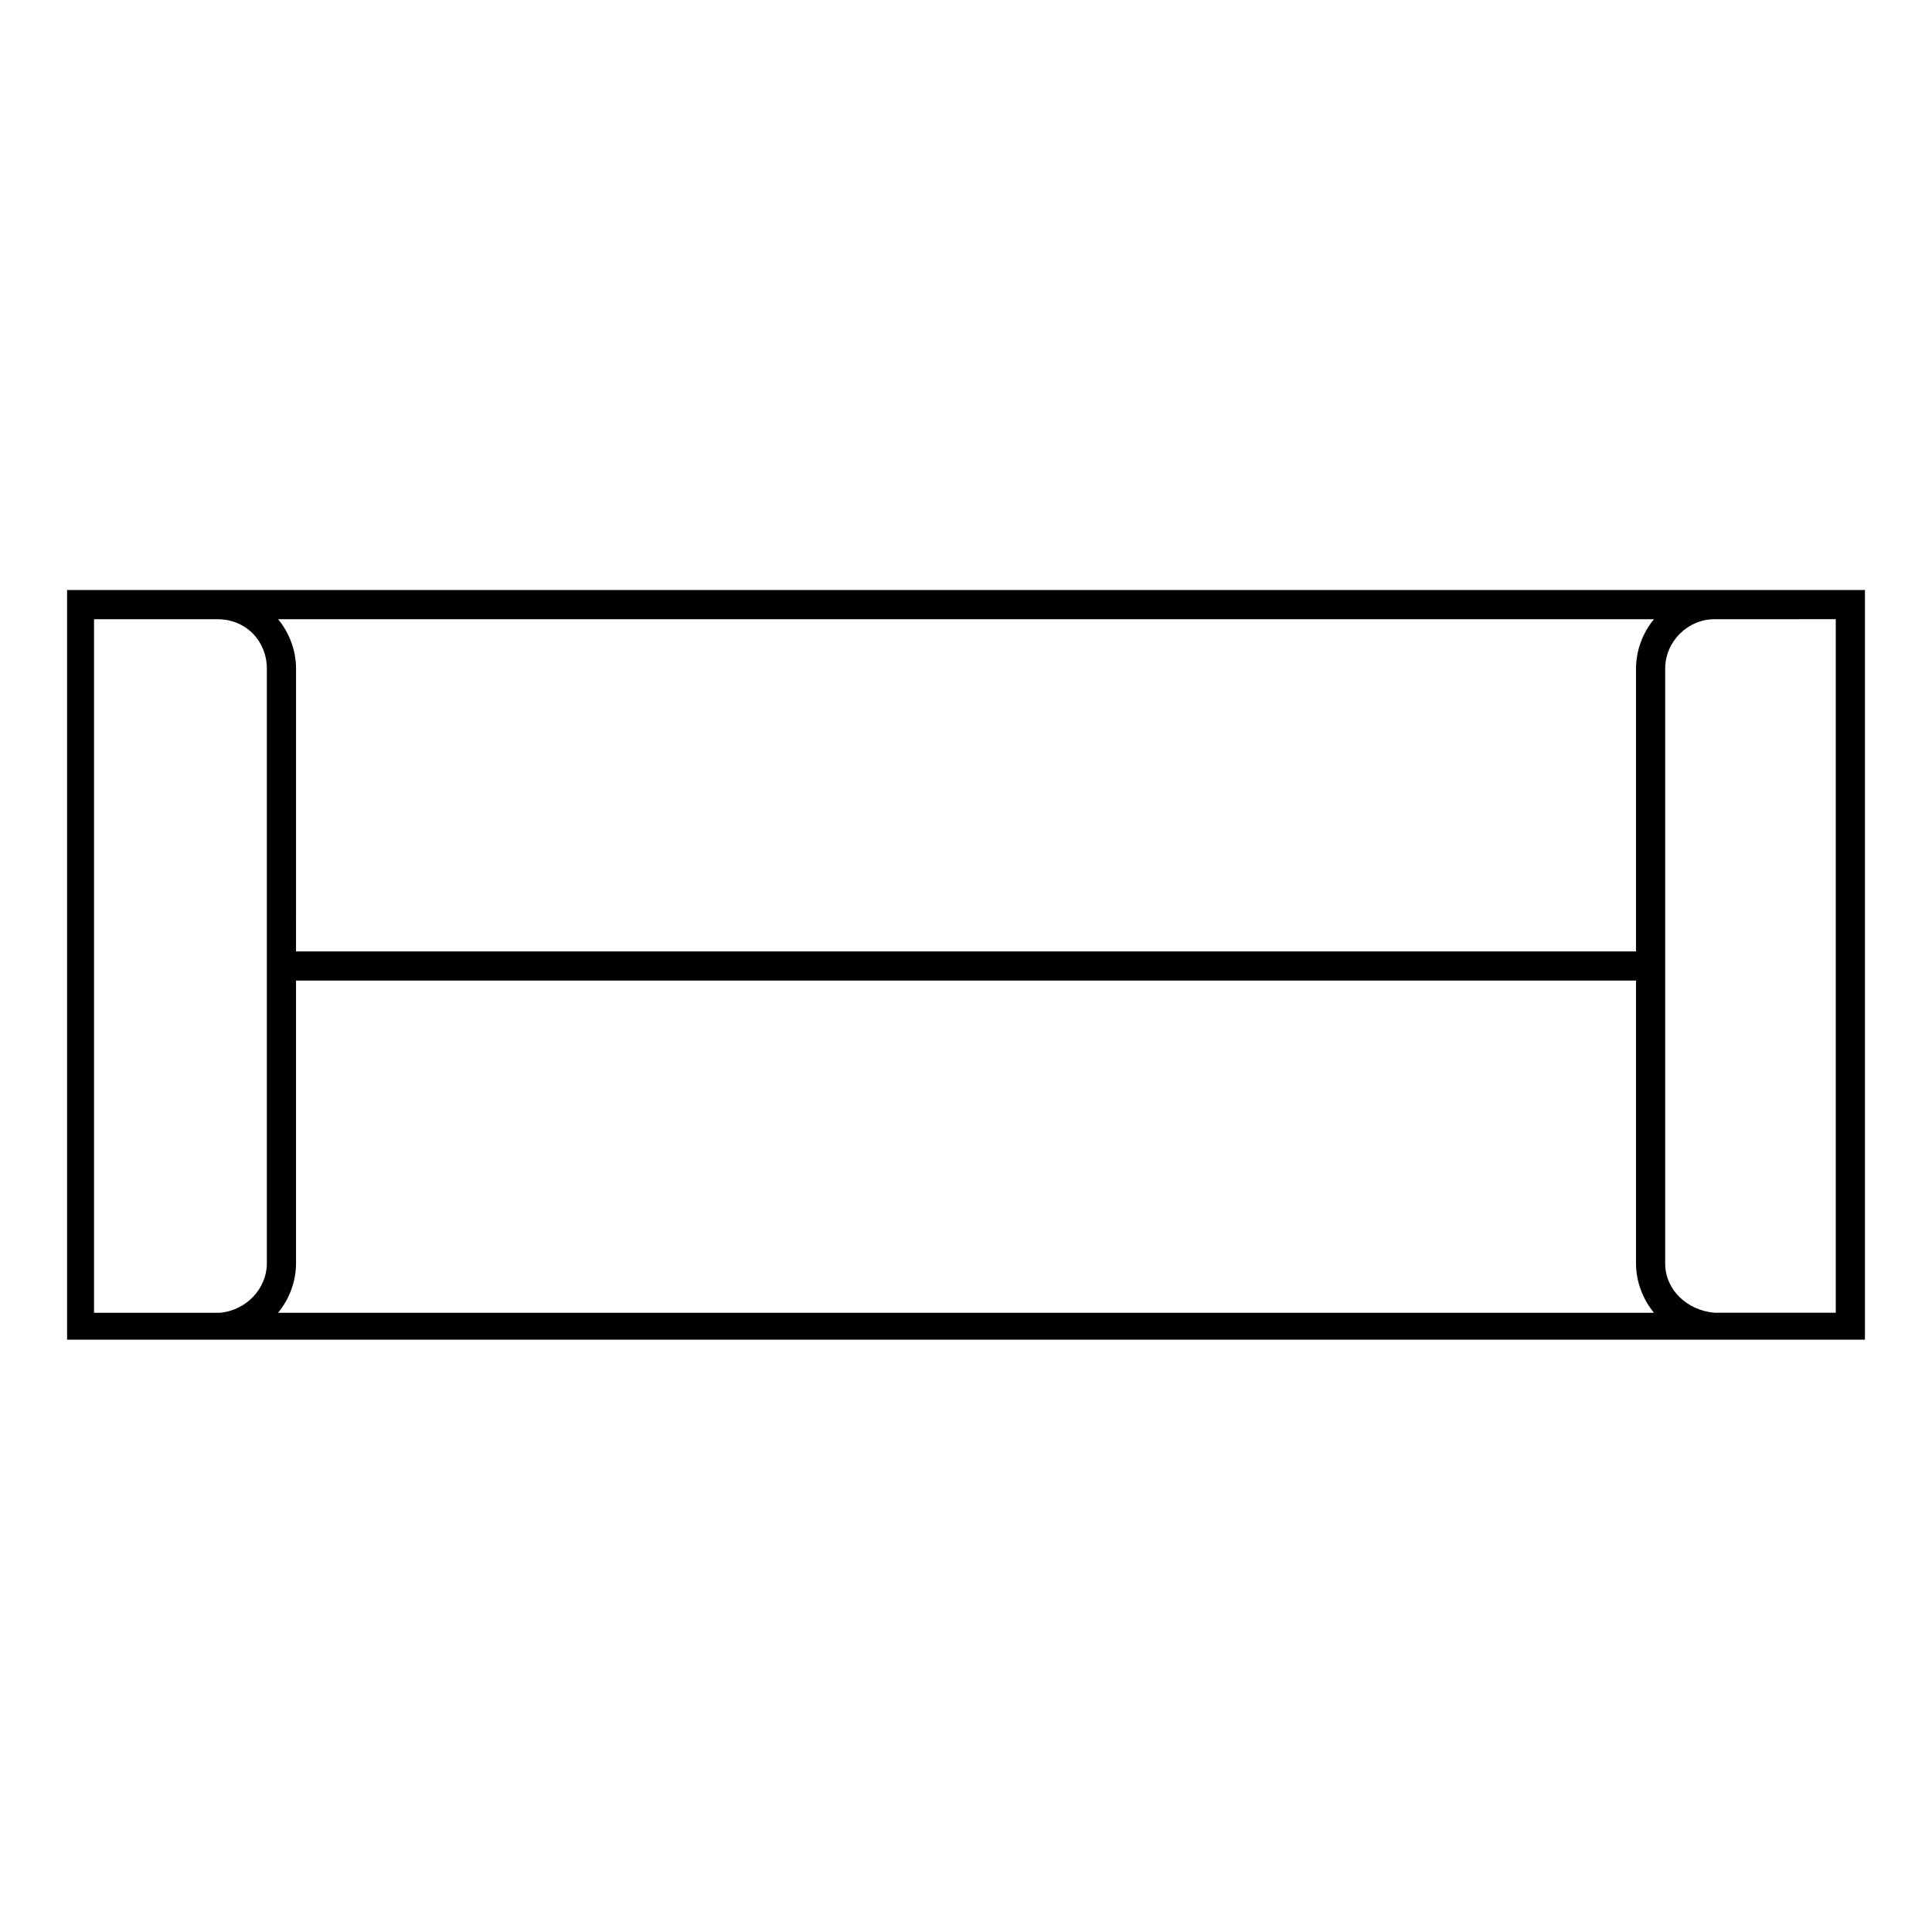
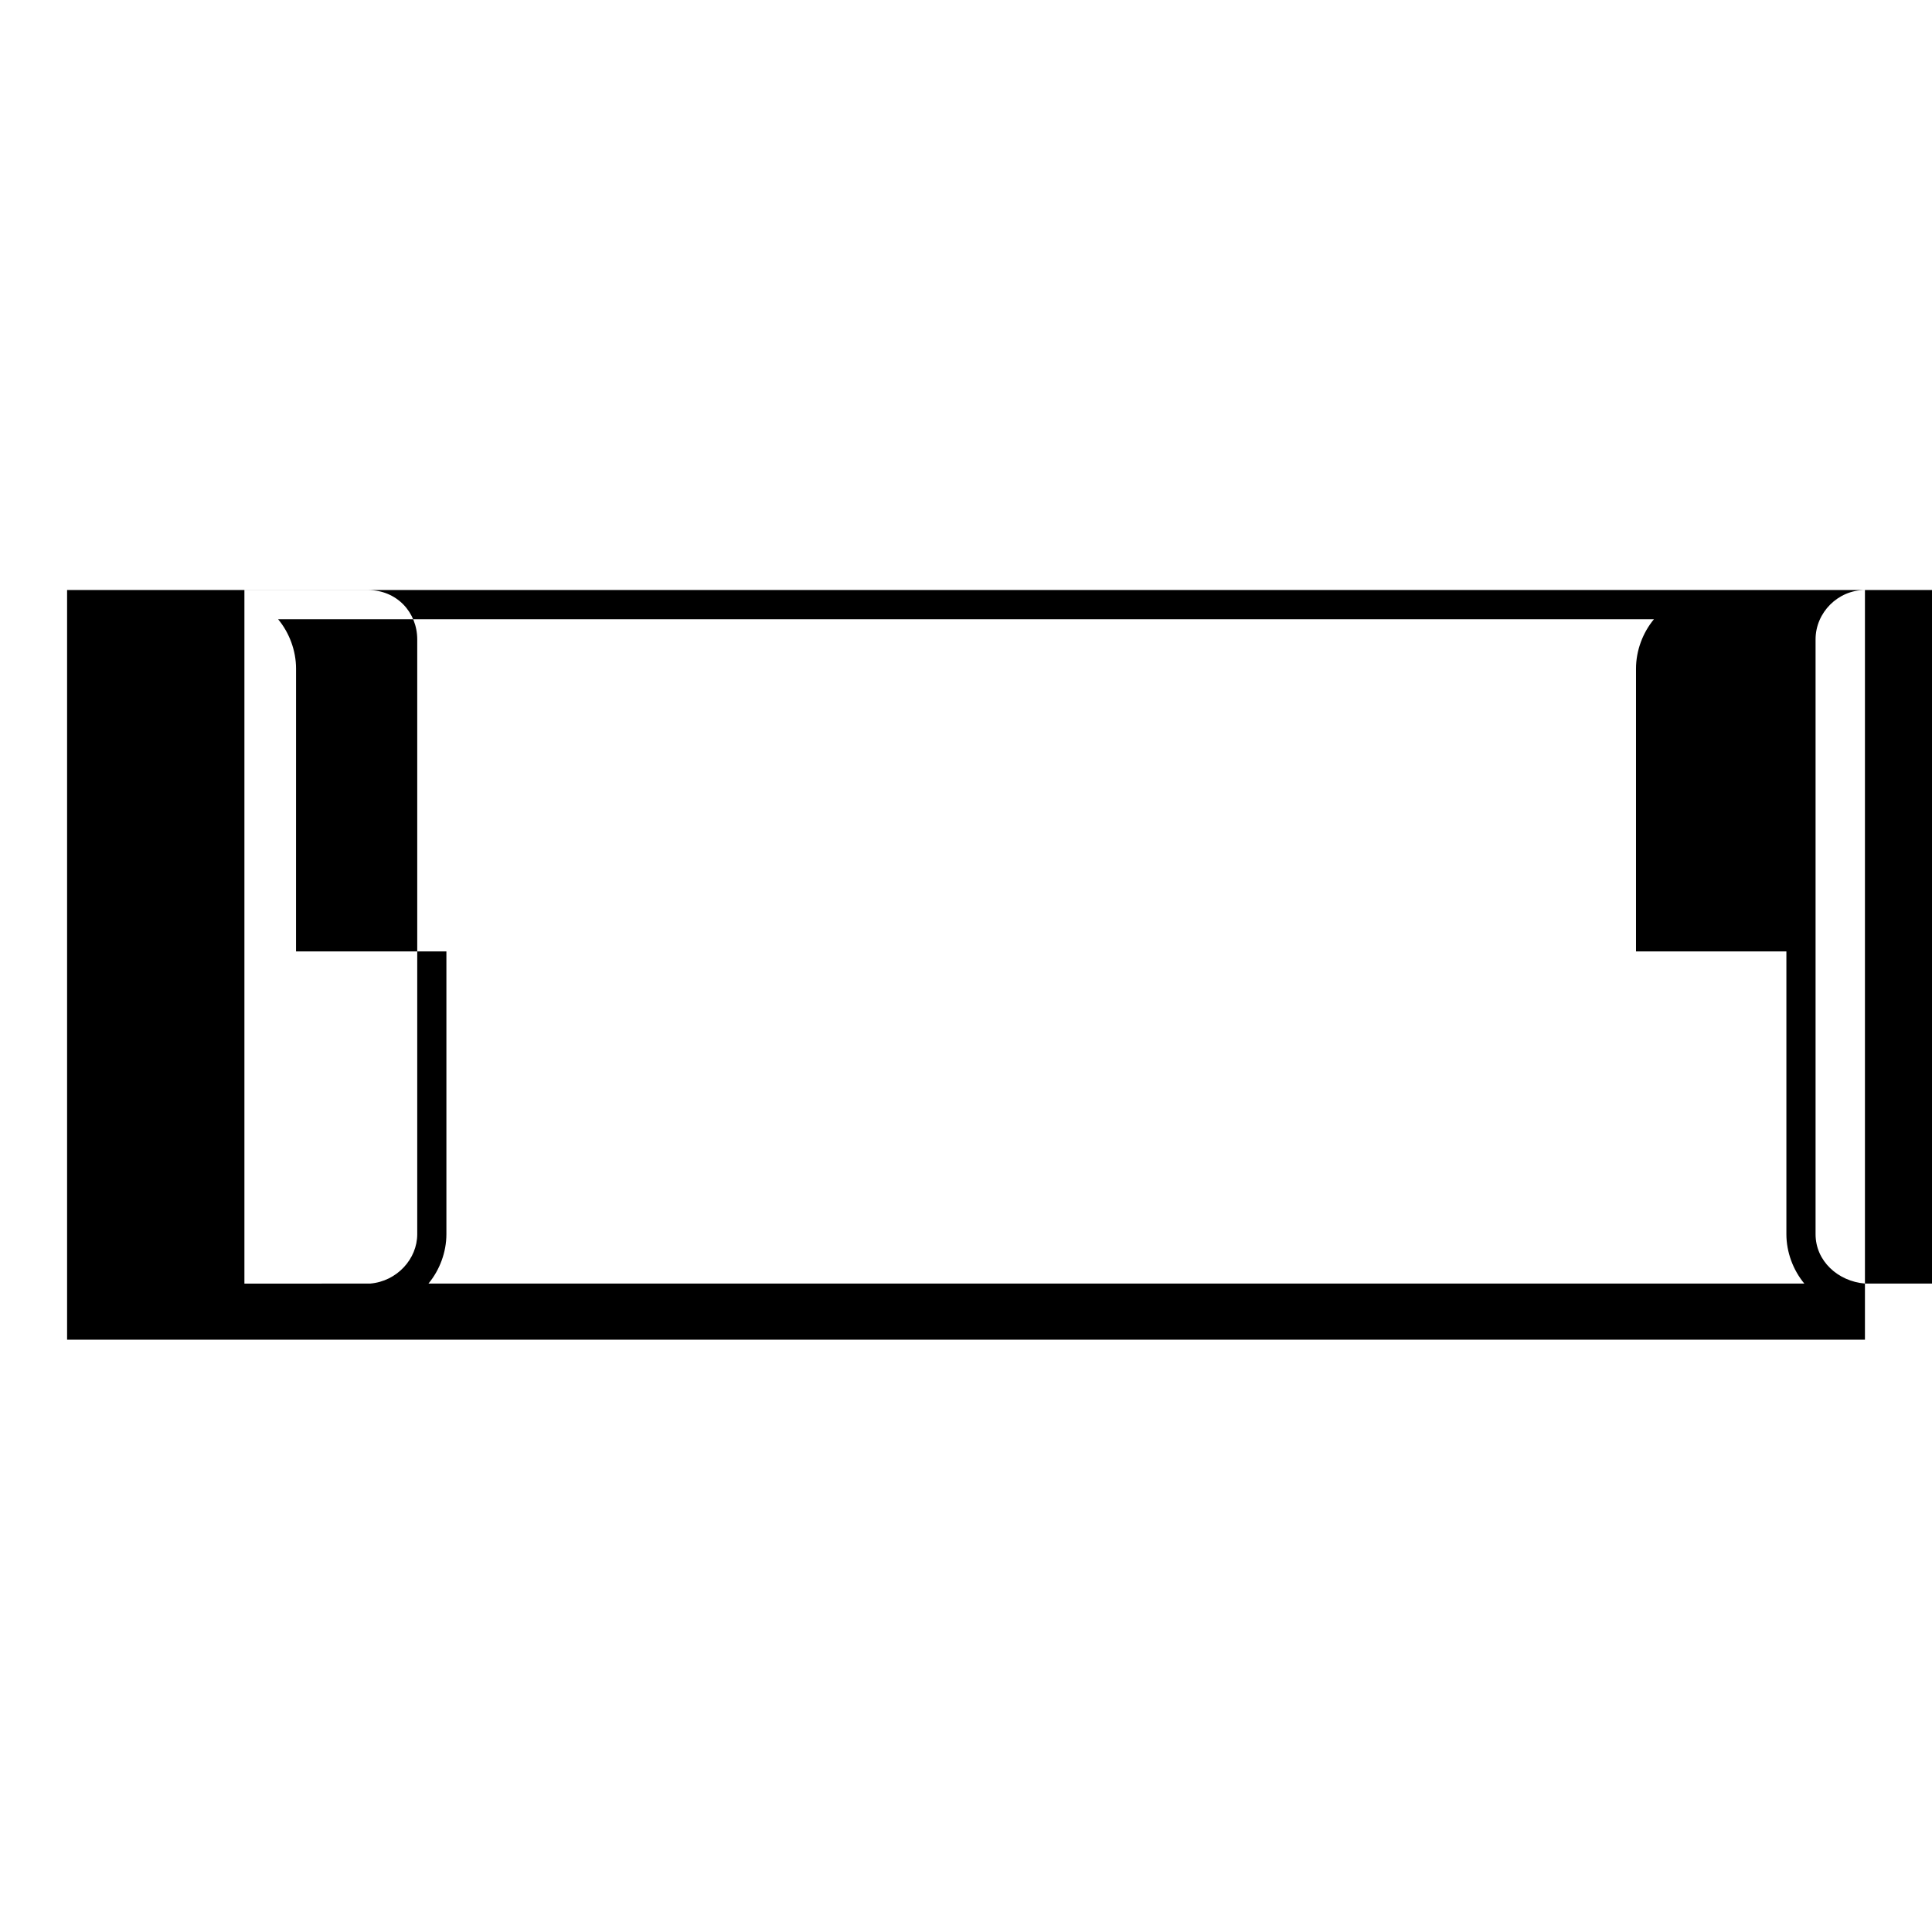
<svg xmlns="http://www.w3.org/2000/svg" fill="#000000" width="800px" height="800px" version="1.1" viewBox="144 144 512 512">
-   <path d="m222.45 396.13h355.11v-74.945c0-4.758 1.785-9.516 4.758-13.086h-364.62c2.973 3.57 4.758 8.328 4.758 13.086zm415.78-95.766v198.67h-476.45v-198.67zm-39.852 7.734c-7.137 0-13.086 5.949-13.086 13.086v157.62c0 7.137 5.949 12.492 13.086 13.086h32.121v-183.8zm-16.059 183.8c-2.973-3.57-4.758-8.328-4.758-13.086v-74.945h-355.11v74.945c0 4.758-1.785 9.516-4.758 13.086zm-380.09 0c7.137-0.594 12.492-6.543 12.492-13.086v-157.62c0-7.137-5.352-13.086-13.086-13.086h-32.715v183.8z" />
+   <path d="m222.45 396.13h355.11v-74.945c0-4.758 1.785-9.516 4.758-13.086h-364.62c2.973 3.57 4.758 8.328 4.758 13.086zm415.78-95.766v198.67h-476.45v-198.67zc-7.137 0-13.086 5.949-13.086 13.086v157.62c0 7.137 5.949 12.492 13.086 13.086h32.121v-183.8zm-16.059 183.8c-2.973-3.57-4.758-8.328-4.758-13.086v-74.945h-355.11v74.945c0 4.758-1.785 9.516-4.758 13.086zm-380.09 0c7.137-0.594 12.492-6.543 12.492-13.086v-157.62c0-7.137-5.352-13.086-13.086-13.086h-32.715v183.8z" />
</svg>